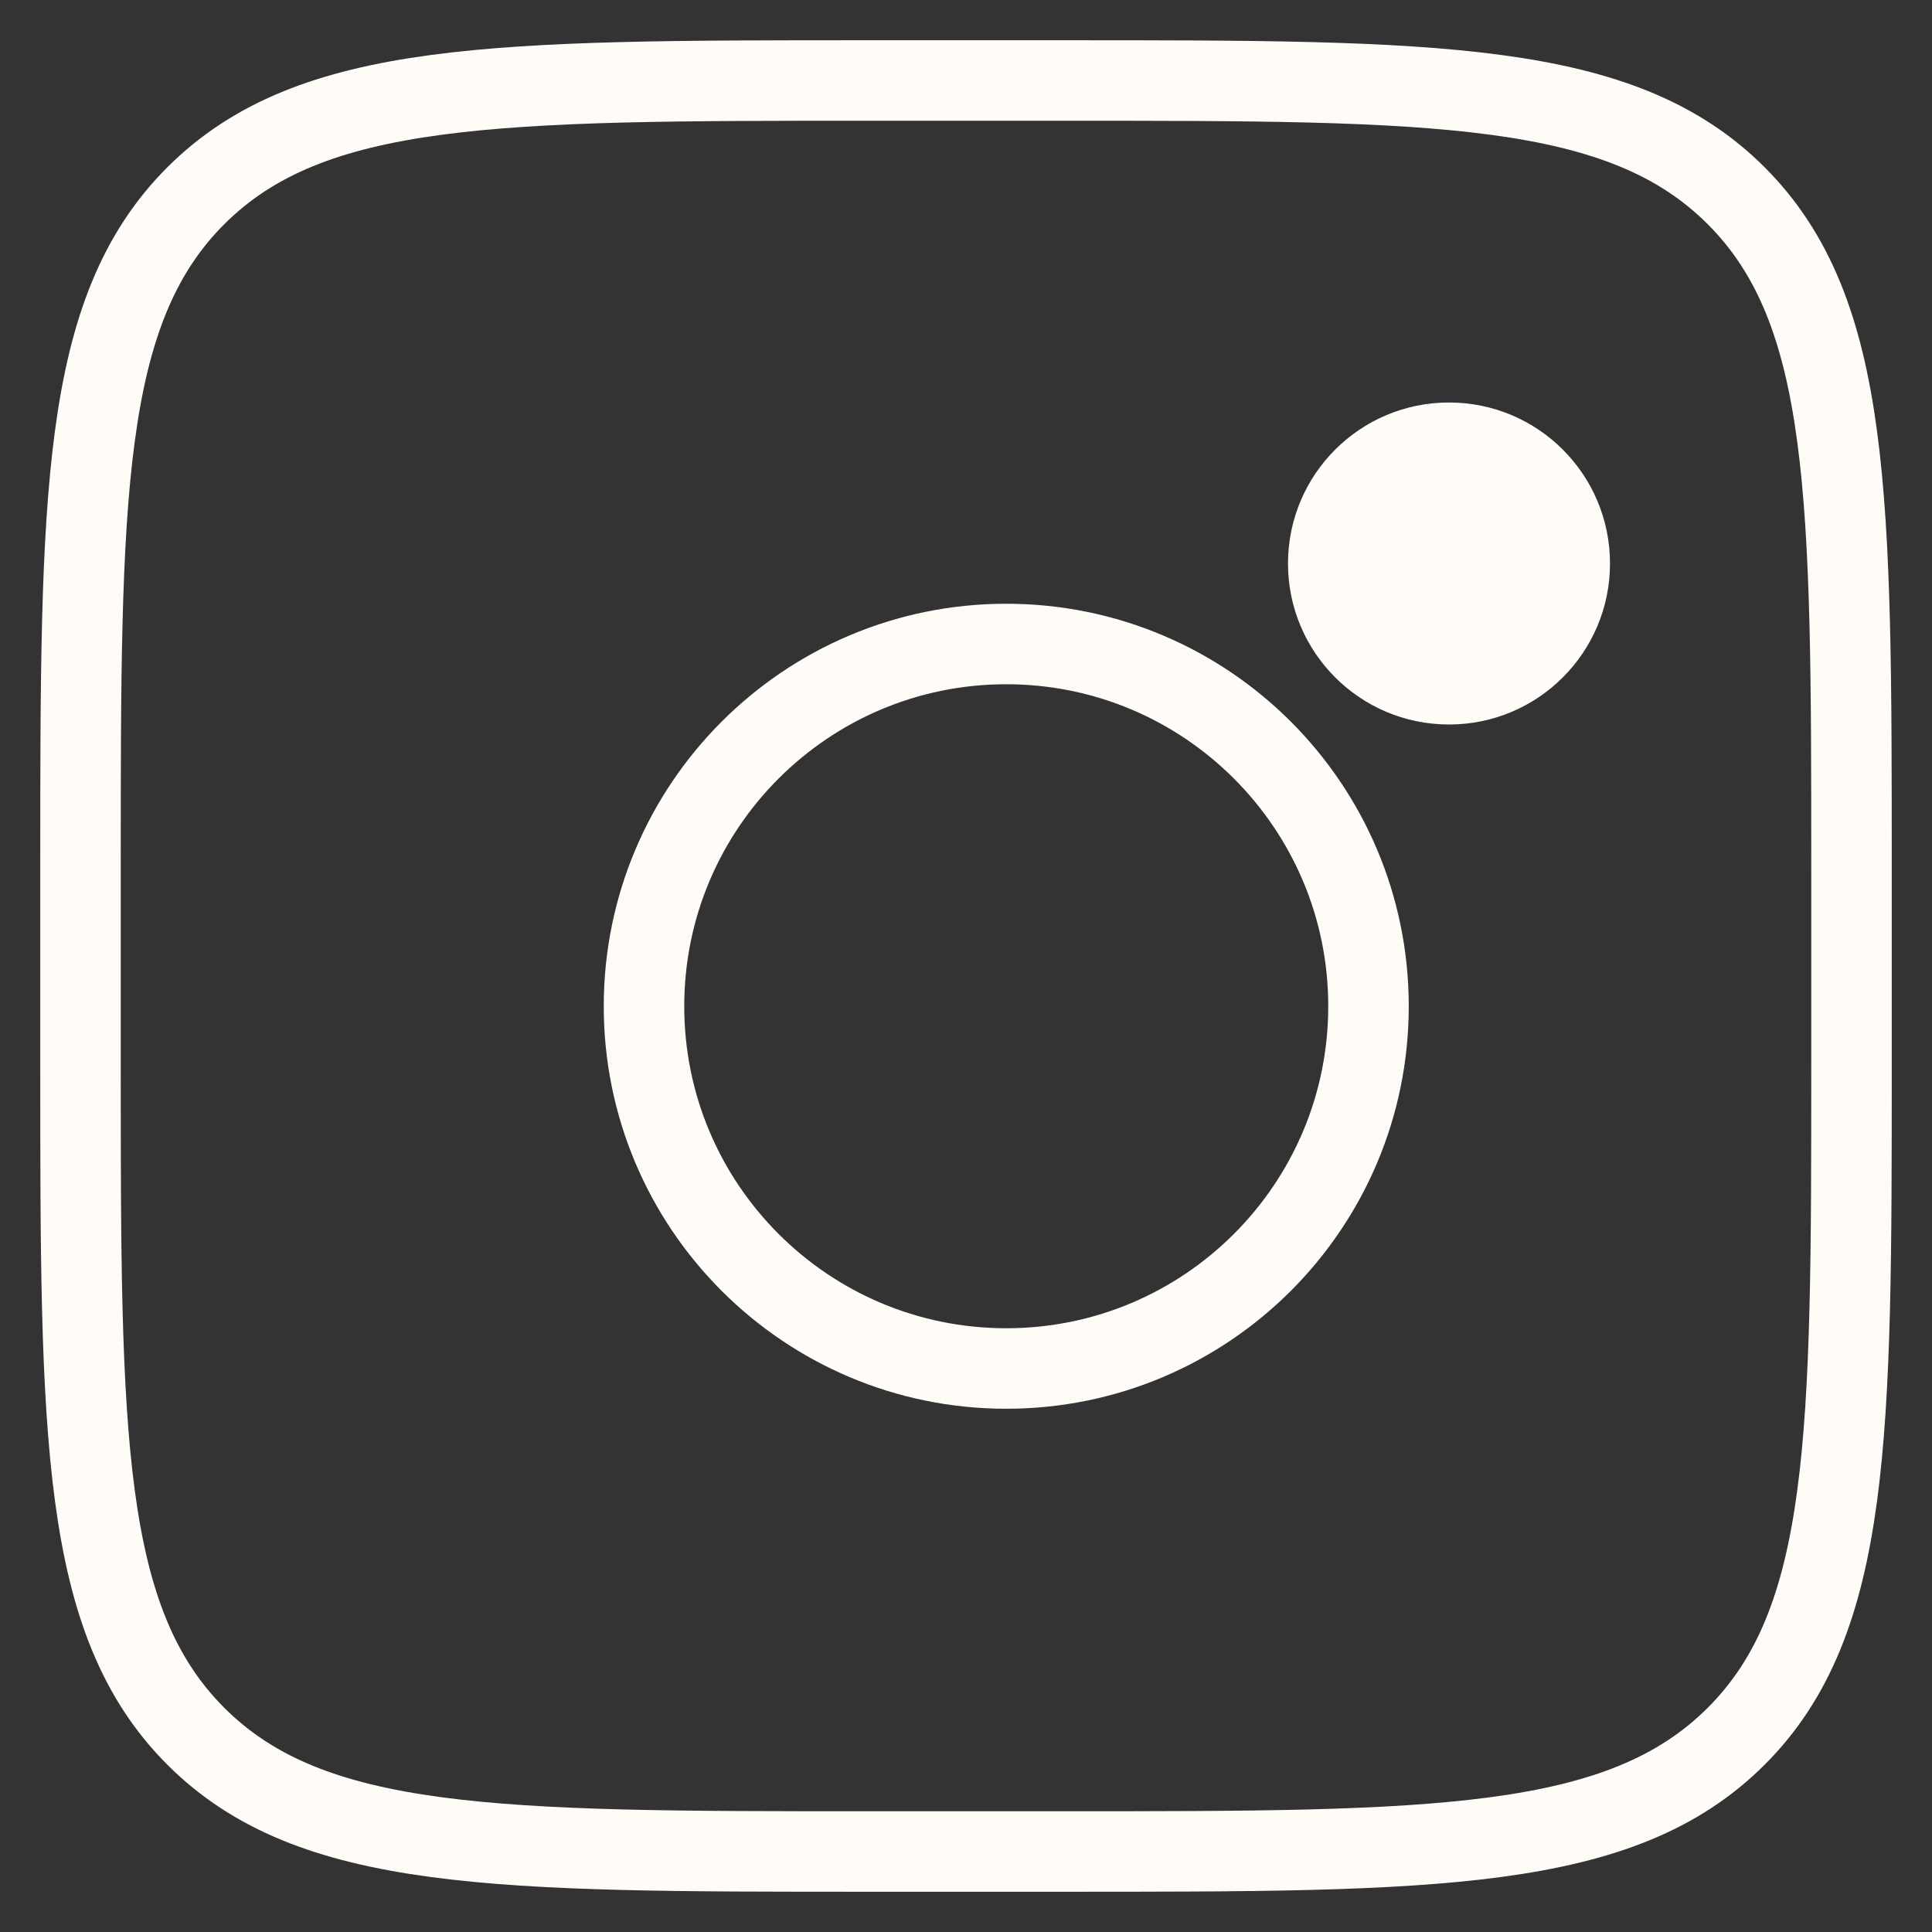
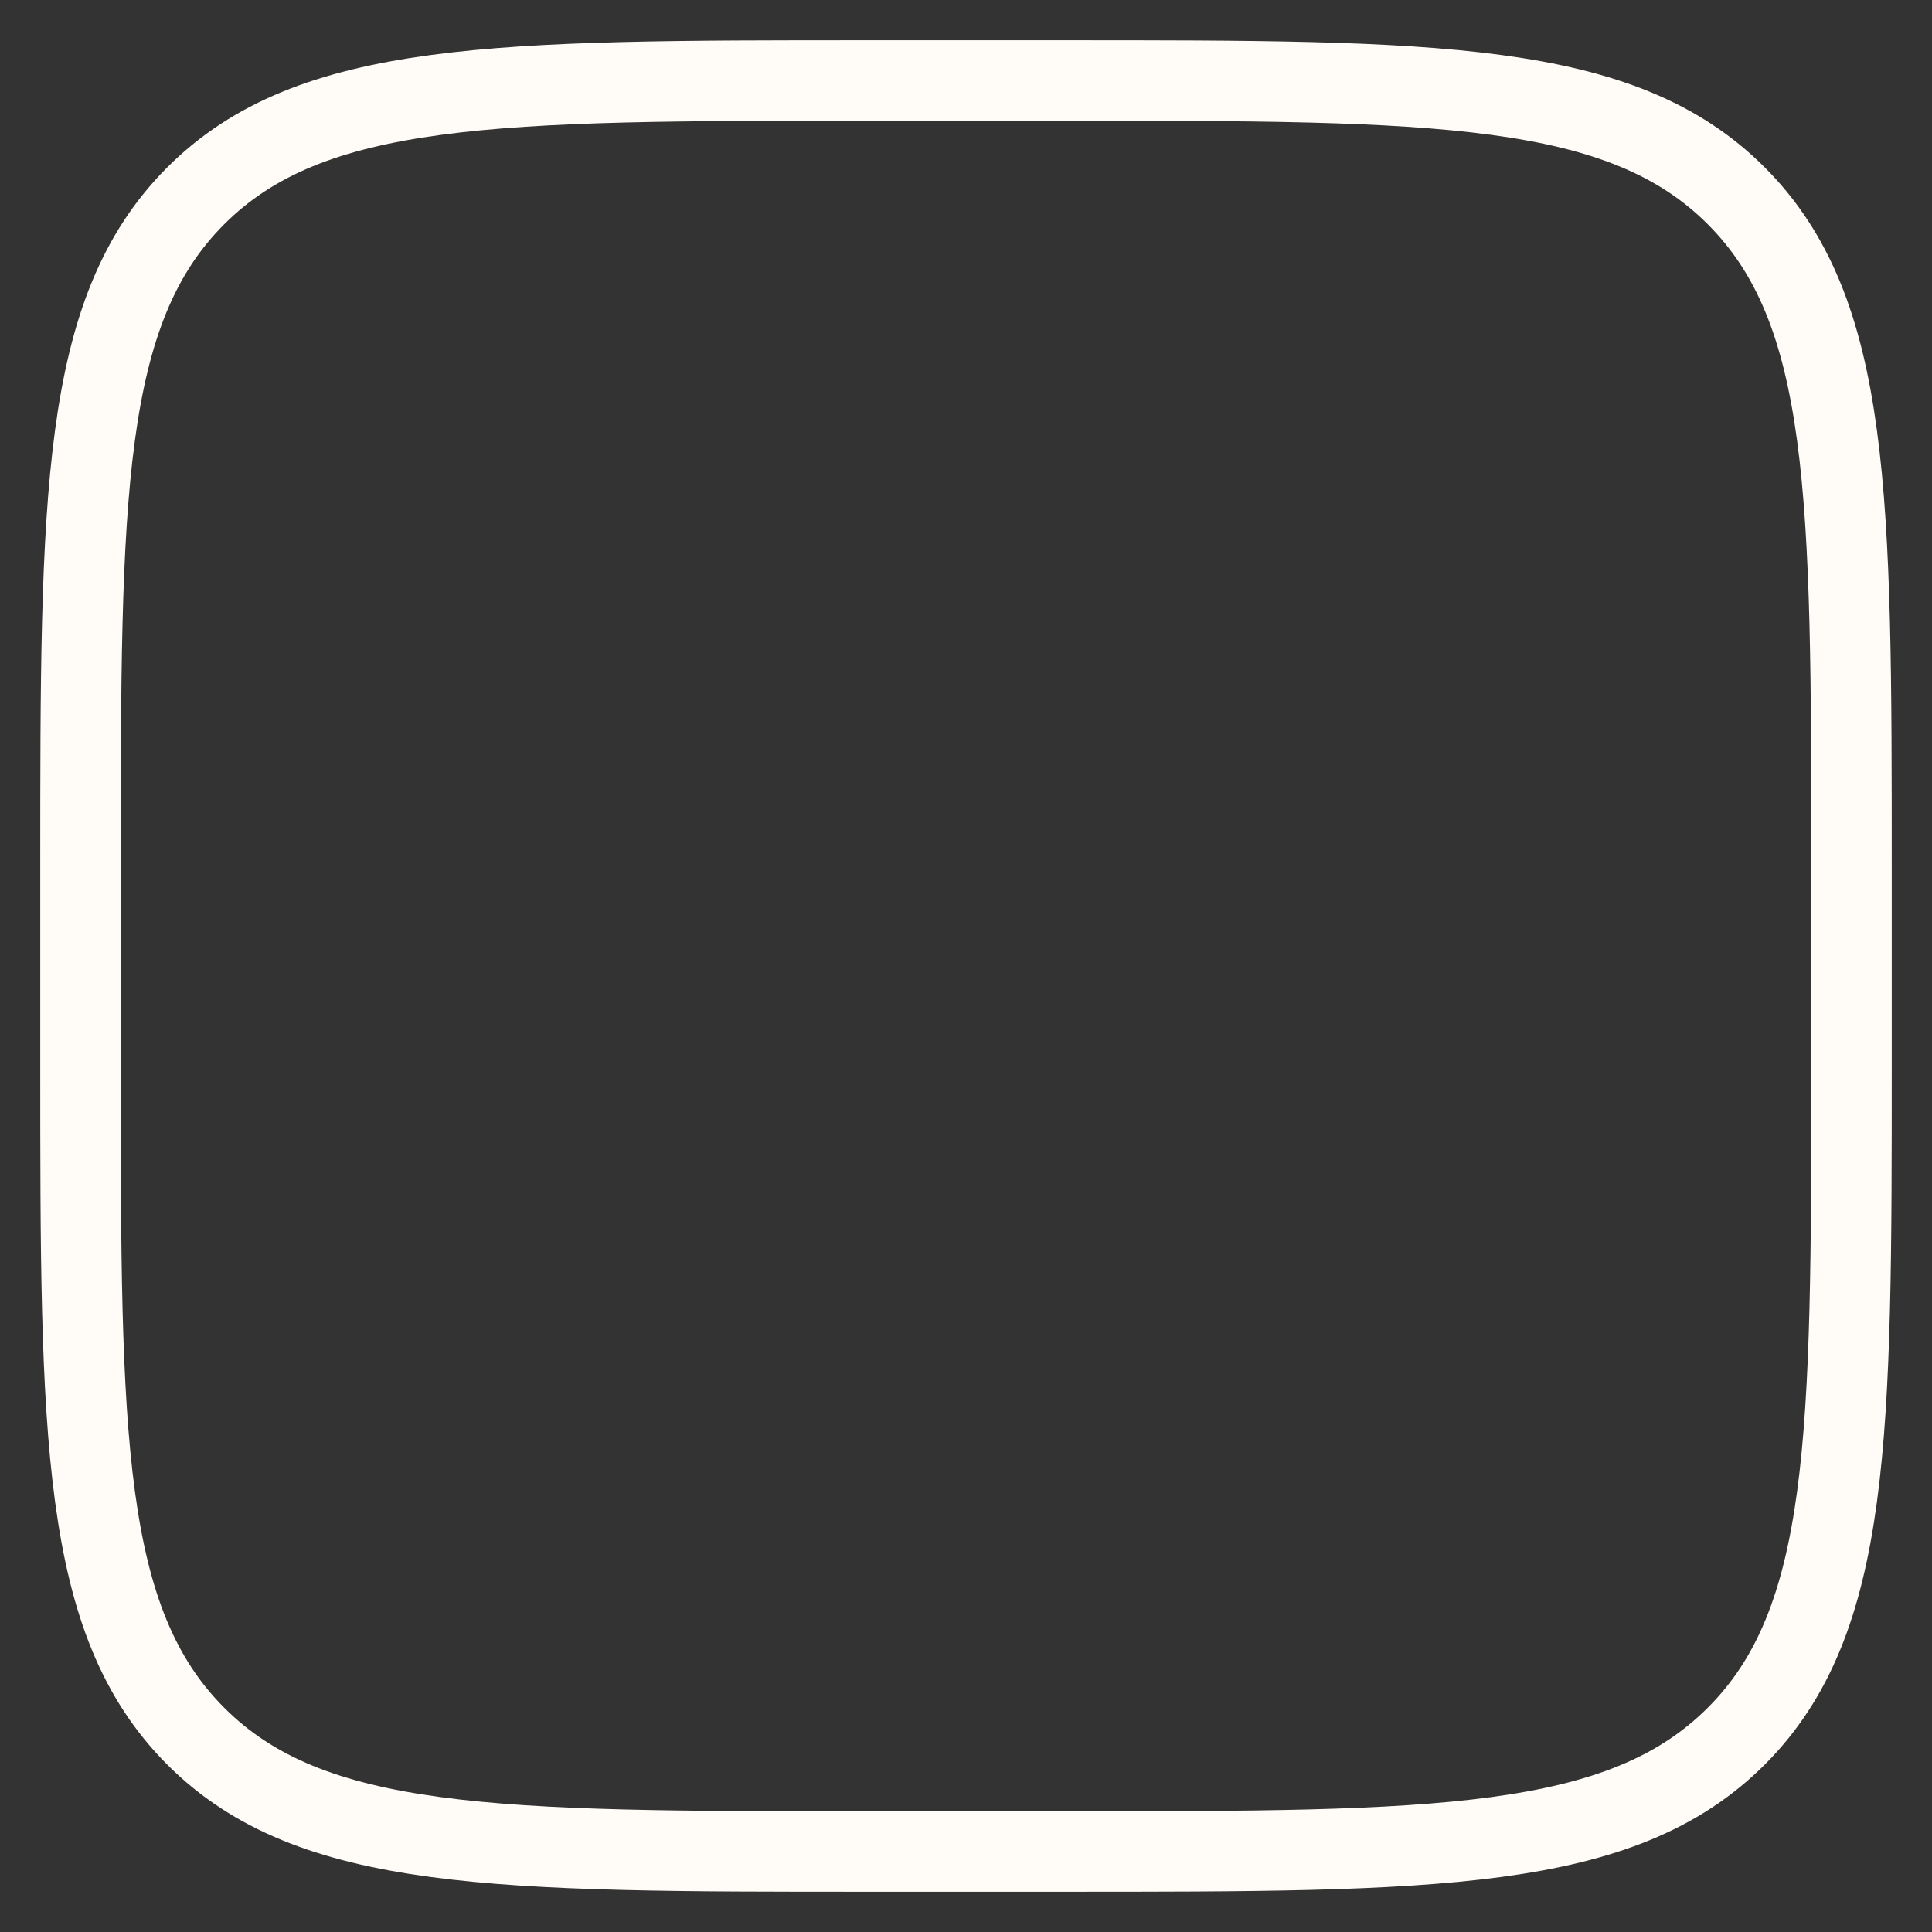
<svg xmlns="http://www.w3.org/2000/svg" width="24" height="24" viewBox="0 0 24 24" fill="none">
  <rect x="0" y="0" width="24" height="24" fill="#333333" stroke="none" />
  <path d="M1 10.778C1 6.169 1 3.864 2.432 2.432C3.865 1.001 6.169 1 10.778 1H13.222C17.831 1 20.136 1 21.568 2.432C22.999 3.865 23 6.169 23 10.778V13.222C23 17.831 23 20.136 21.568 21.568C20.135 22.999 17.831 23 13.222 23H10.778C6.169 23 3.864 23 2.432 21.568C1.001 20.135 1 17.831 1 13.222V10.778Z" stroke="#FFFCF8" />
-   <path d="M18 9C19.105 9 20 8.105 20 7C20 5.895 19.105 5 18 5C16.895 5 16 5.895 16 7C16 8.105 16.895 9 18 9Z" fill="#FFFCF8" />
-   <path d="M12.5 17C14.985 17 17 14.985 17 12.5C17 10.015 14.985 8 12.5 8C10.015 8 8 10.015 8 12.5C8 14.985 10.015 17 12.5 17Z" stroke="#FFFCF8" />
</svg>